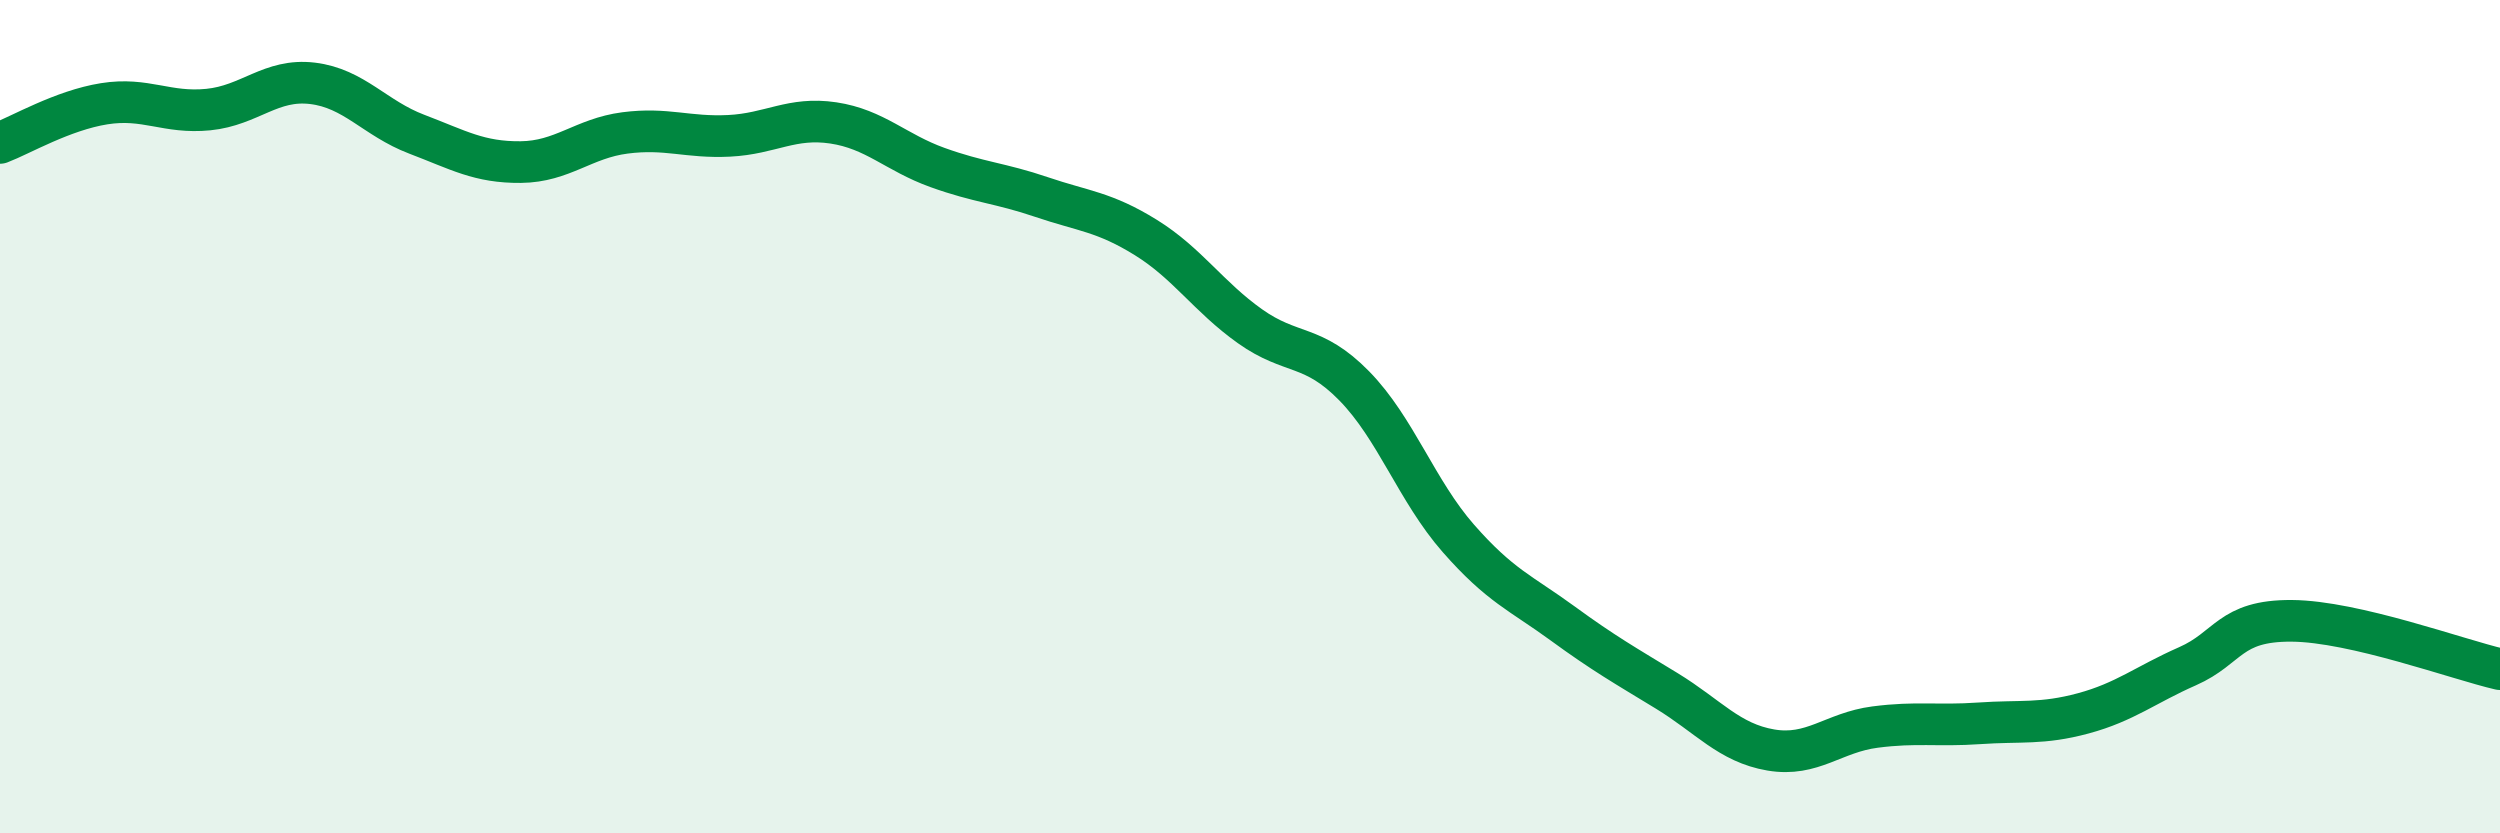
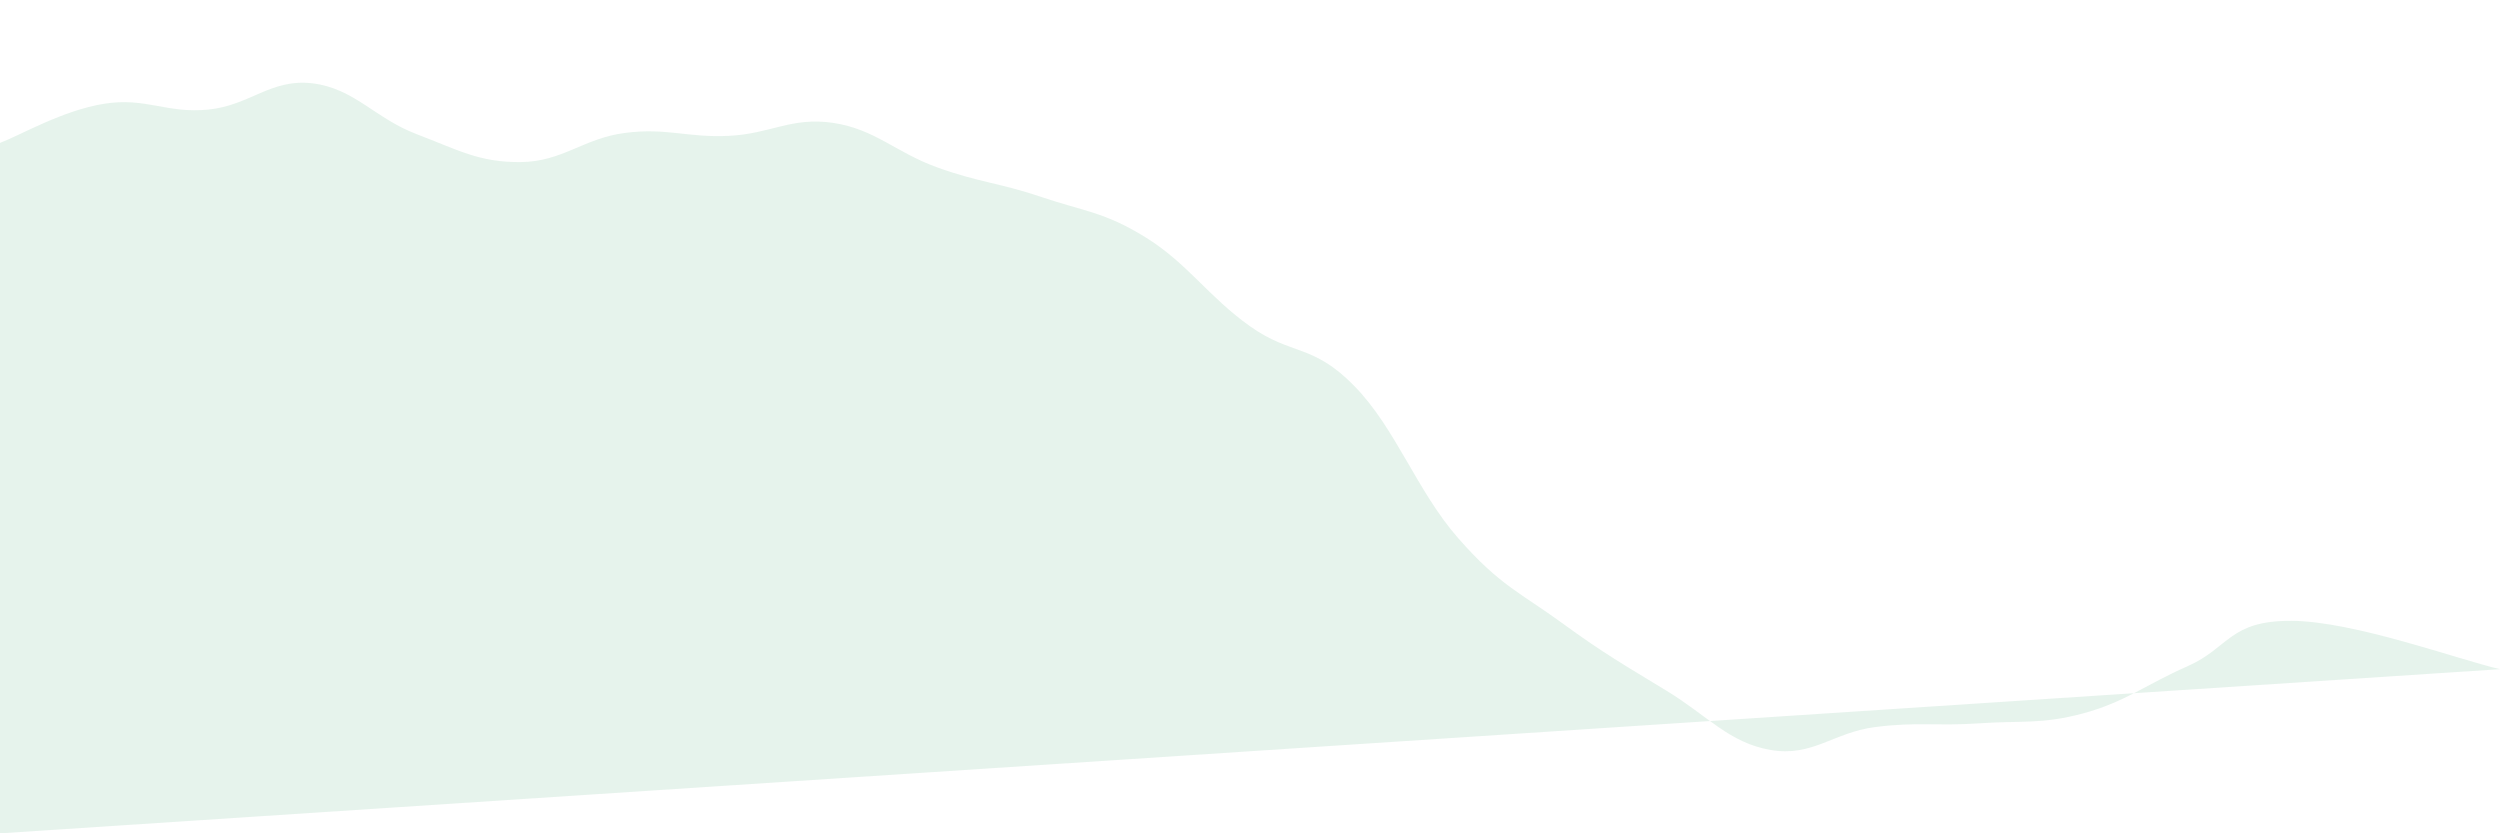
<svg xmlns="http://www.w3.org/2000/svg" width="60" height="20" viewBox="0 0 60 20">
-   <path d="M 0,3.43 C 0.5,3.24 1.5,2.65 2.5,2.49 C 3.5,2.33 4,2.73 5,2.63 C 6,2.53 6.5,1.88 7.5,2 C 8.5,2.12 9,2.84 10,3.22 C 11,3.6 11.5,3.9 12.5,3.89 C 13.5,3.88 14,3.32 15,3.19 C 16,3.06 16.5,3.31 17.5,3.26 C 18.5,3.21 19,2.8 20,2.95 C 21,3.1 21.5,3.66 22.5,4.02 C 23.5,4.38 24,4.39 25,4.73 C 26,5.07 26.5,5.08 27.5,5.7 C 28.5,6.32 29,7.12 30,7.83 C 31,8.54 31.5,8.24 32.5,9.26 C 33.5,10.28 34,11.78 35,12.92 C 36,14.06 36.5,14.23 37.5,14.96 C 38.5,15.69 39,15.97 40,16.58 C 41,17.19 41.5,17.83 42.5,18 C 43.5,18.17 44,17.58 45,17.45 C 46,17.32 46.5,17.43 47.5,17.36 C 48.5,17.29 49,17.39 50,17.12 C 51,16.85 51.5,16.43 52.5,15.99 C 53.5,15.55 53.5,14.89 55,14.9 C 56.5,14.91 59,15.83 60,16.06L60 20L0 20Z" fill="#008740" opacity="0.1" stroke-linecap="round" stroke-linejoin="round" />
-   <path d="M 0,3.43 C 0.5,3.24 1.5,2.65 2.5,2.49 C 3.5,2.33 4,2.73 5,2.63 C 6,2.53 6.5,1.88 7.5,2 C 8.5,2.12 9,2.84 10,3.22 C 11,3.6 11.5,3.9 12.5,3.89 C 13.5,3.88 14,3.32 15,3.19 C 16,3.06 16.5,3.31 17.5,3.26 C 18.5,3.21 19,2.8 20,2.95 C 21,3.1 21.5,3.66 22.5,4.02 C 23.5,4.38 24,4.39 25,4.73 C 26,5.07 26.5,5.08 27.5,5.7 C 28.5,6.32 29,7.12 30,7.83 C 31,8.54 31.5,8.24 32.5,9.26 C 33.5,10.28 34,11.78 35,12.92 C 36,14.06 36.5,14.23 37.5,14.96 C 38.5,15.69 39,15.97 40,16.58 C 41,17.19 41.5,17.83 42.5,18 C 43.5,18.17 44,17.58 45,17.45 C 46,17.32 46.5,17.43 47.5,17.36 C 48.5,17.29 49,17.39 50,17.12 C 51,16.85 51.5,16.43 52.5,15.99 C 53.5,15.55 53.5,14.89 55,14.9 C 56.5,14.91 59,15.83 60,16.06" stroke="#008740" stroke-width="1" fill="none" stroke-linecap="round" stroke-linejoin="round" />
+   <path d="M 0,3.43 C 0.5,3.24 1.5,2.65 2.5,2.49 C 3.5,2.33 4,2.73 5,2.63 C 6,2.53 6.5,1.88 7.5,2 C 8.5,2.12 9,2.84 10,3.22 C 11,3.6 11.5,3.9 12.5,3.89 C 13.5,3.88 14,3.32 15,3.19 C 16,3.06 16.5,3.31 17.5,3.26 C 18.5,3.21 19,2.8 20,2.95 C 21,3.1 21.5,3.66 22.5,4.02 C 23.5,4.38 24,4.39 25,4.73 C 26,5.07 26.5,5.08 27.5,5.7 C 28.5,6.32 29,7.12 30,7.83 C 31,8.54 31.5,8.24 32.5,9.26 C 33.5,10.28 34,11.78 35,12.92 C 36,14.06 36.5,14.23 37.5,14.96 C 38.5,15.69 39,15.97 40,16.58 C 41,17.19 41.5,17.83 42.5,18 C 43.5,18.17 44,17.58 45,17.45 C 46,17.32 46.5,17.43 47.5,17.36 C 48.5,17.29 49,17.39 50,17.12 C 51,16.85 51.5,16.43 52.5,15.99 C 53.5,15.55 53.5,14.89 55,14.9 C 56.5,14.91 59,15.83 60,16.06L0 20Z" fill="#008740" opacity="0.1" stroke-linecap="round" stroke-linejoin="round" />
</svg>